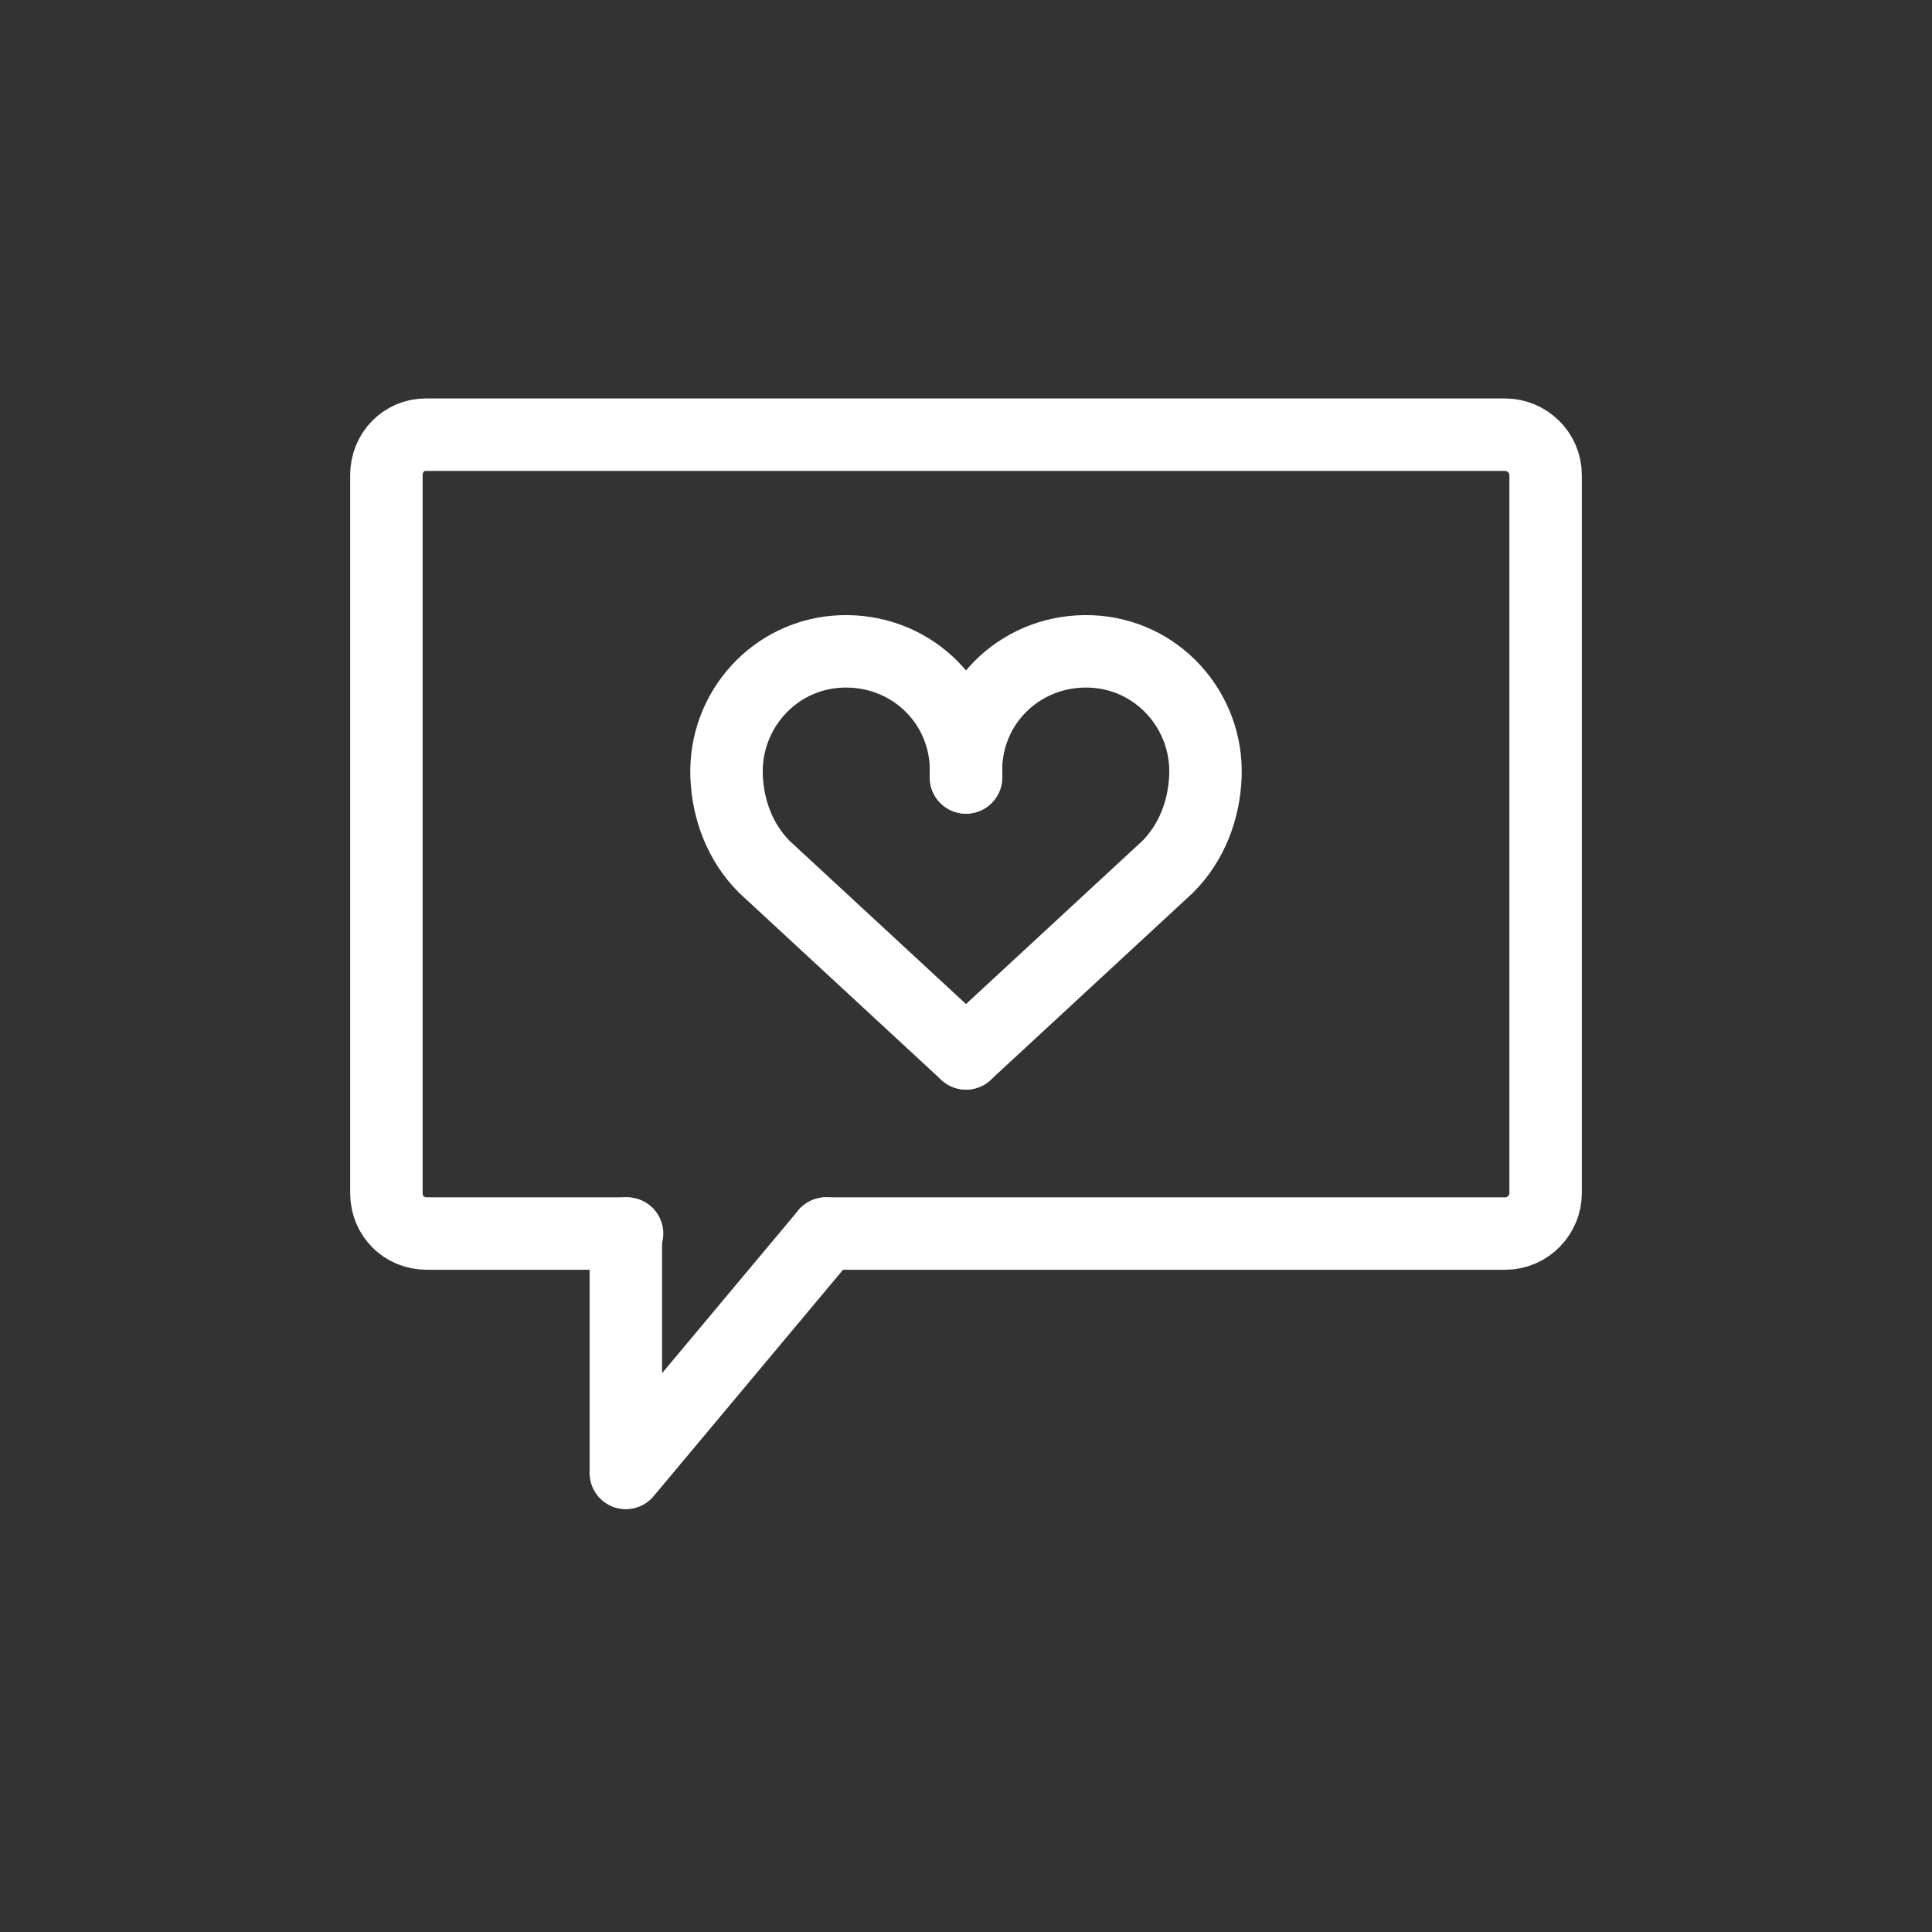
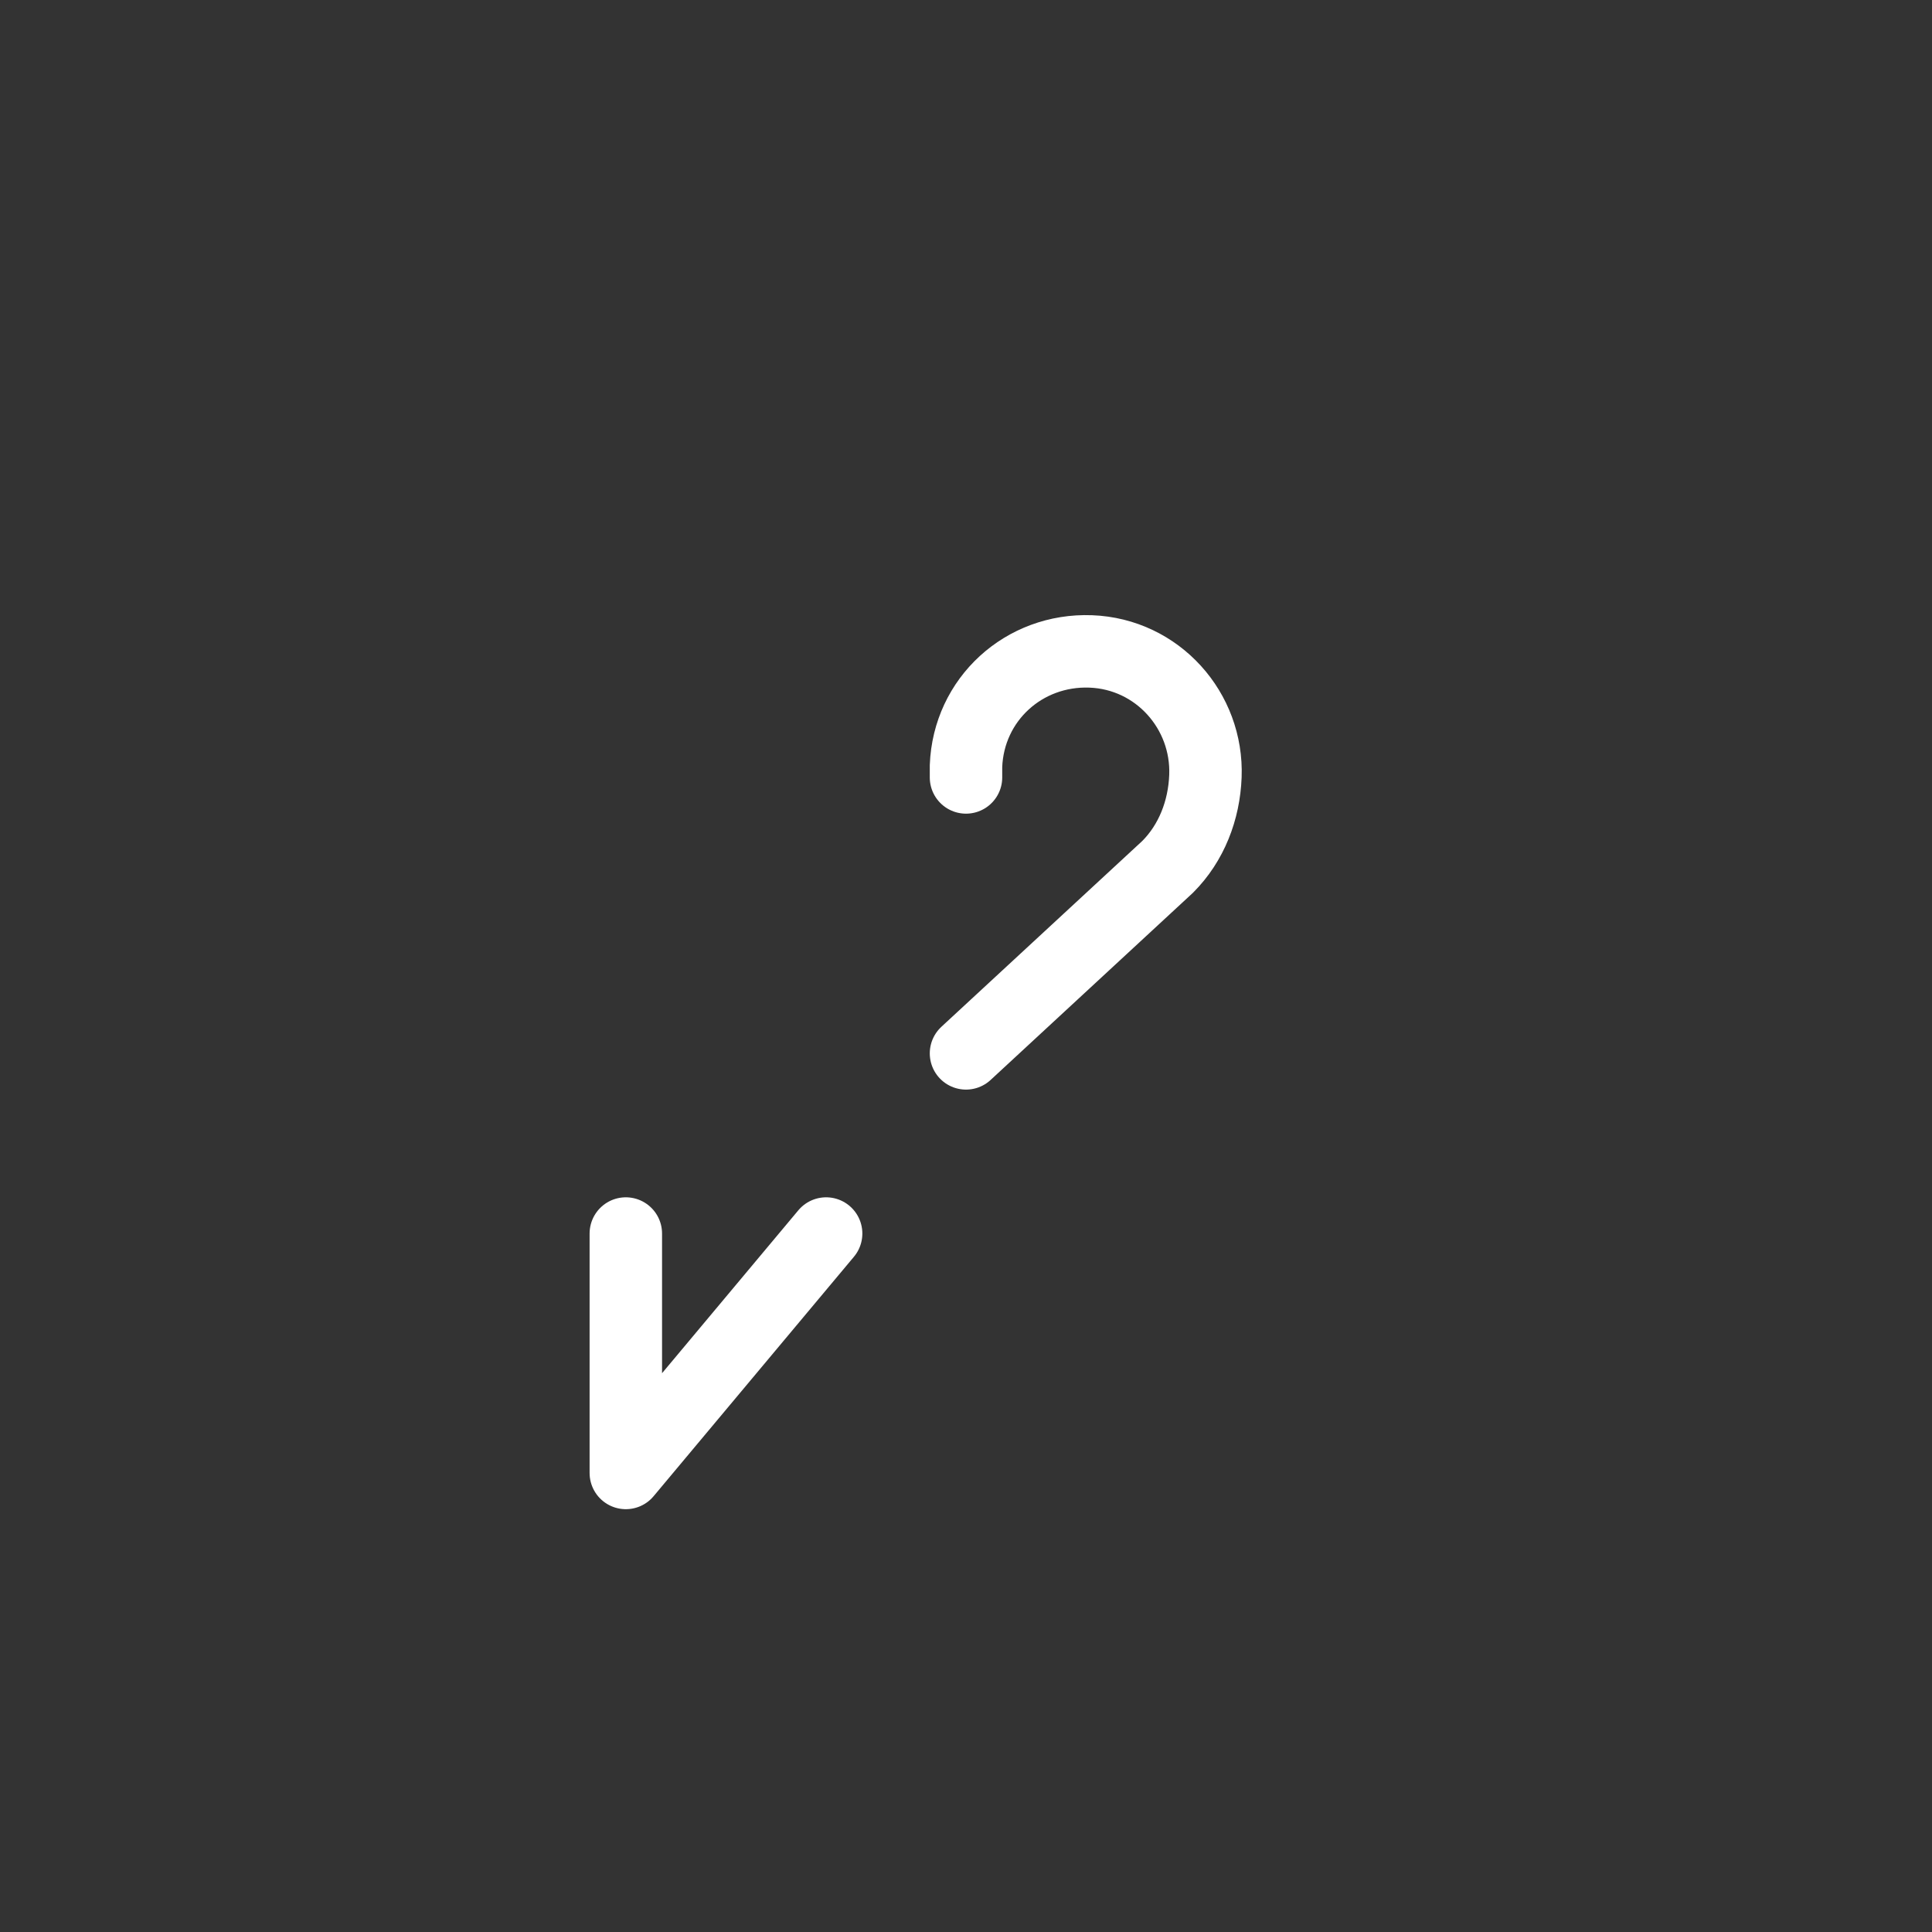
<svg xmlns="http://www.w3.org/2000/svg" width="40px" height="40px" viewBox="0 0 40 40" version="1.1">
  <rect x="0" y="0" width="40" height="40" fill="#333333" stroke="none" />
  <title>cs-icon-engagement</title>
  <g id="cs-icon-engagement" stroke="none" stroke-width="1" fill="none" fill-rule="evenodd" stroke-linecap="round" stroke-linejoin="round">
    <g id="Re-Engagement-1" transform="translate(8, 9)" stroke="#FFFFFF" stroke-width="1.5">
      <path d="M12,12.809 L16.174,8.948 C16.67,8.452 16.93,7.774 16.957,7.07 C17.009,5.713 15.965,4.539 14.583,4.487 C13.2,4.435 12.052,5.478 12,6.861 C12,6.939 12,7.017 12,7.096" id="Path" />
-       <path d="M12,12.809 L7.826,8.948 C7.33,8.452 7.07,7.774 7.043,7.07 C6.991,5.713 8.035,4.539 9.417,4.487 C10.8,4.435 11.948,5.478 12,6.861 C12,6.939 12,7.017 12,7.096" id="Path" />
-       <path d="M4.983,16.539 L0.835,16.539 C0.365,16.539 0,16.174 0,15.704 L0,0.835 C0,0.365 0.365,0 0.809,0 C0.809,0 0.809,0 0.835,0 L23.165,0 C23.609,0 24,0.365 24,0.835 L24,15.704 C24,16.148 23.635,16.539 23.165,16.539 L9.104,16.539" id="Path" />
      <polyline id="Path" points="9.104 16.539 4.957 21.496 4.957 16.539" />
    </g>
  </g>
</svg>